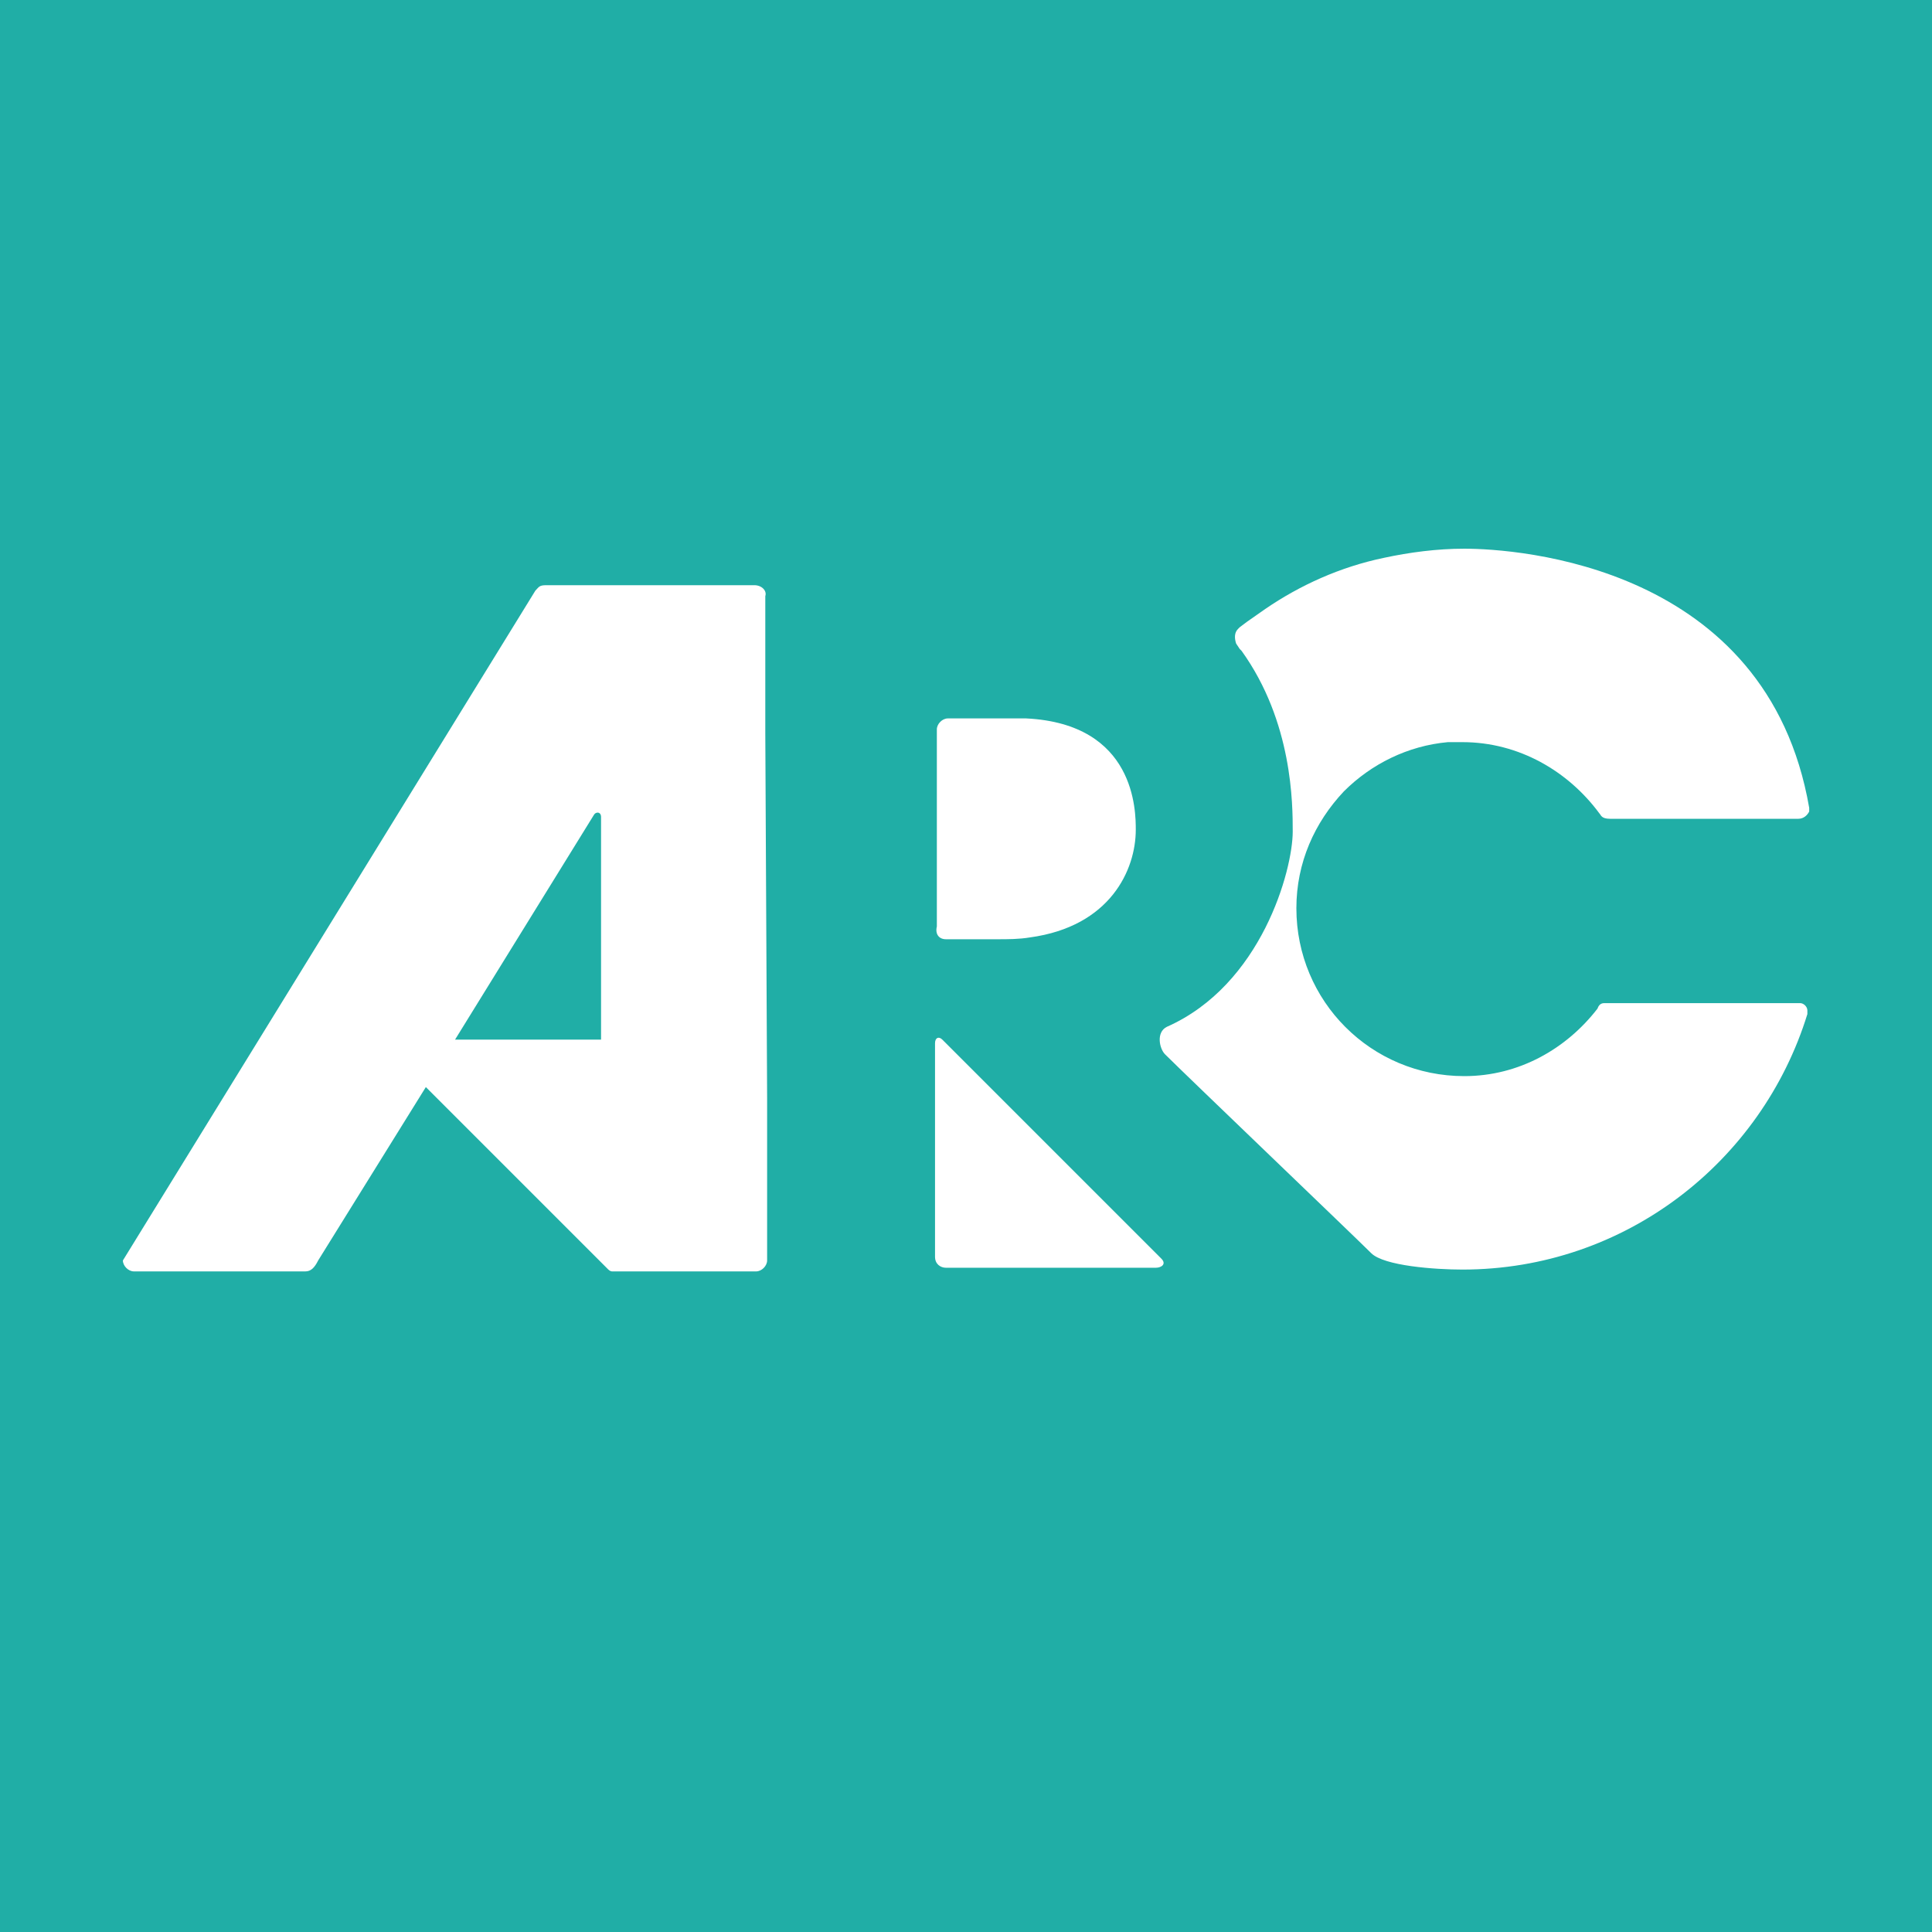
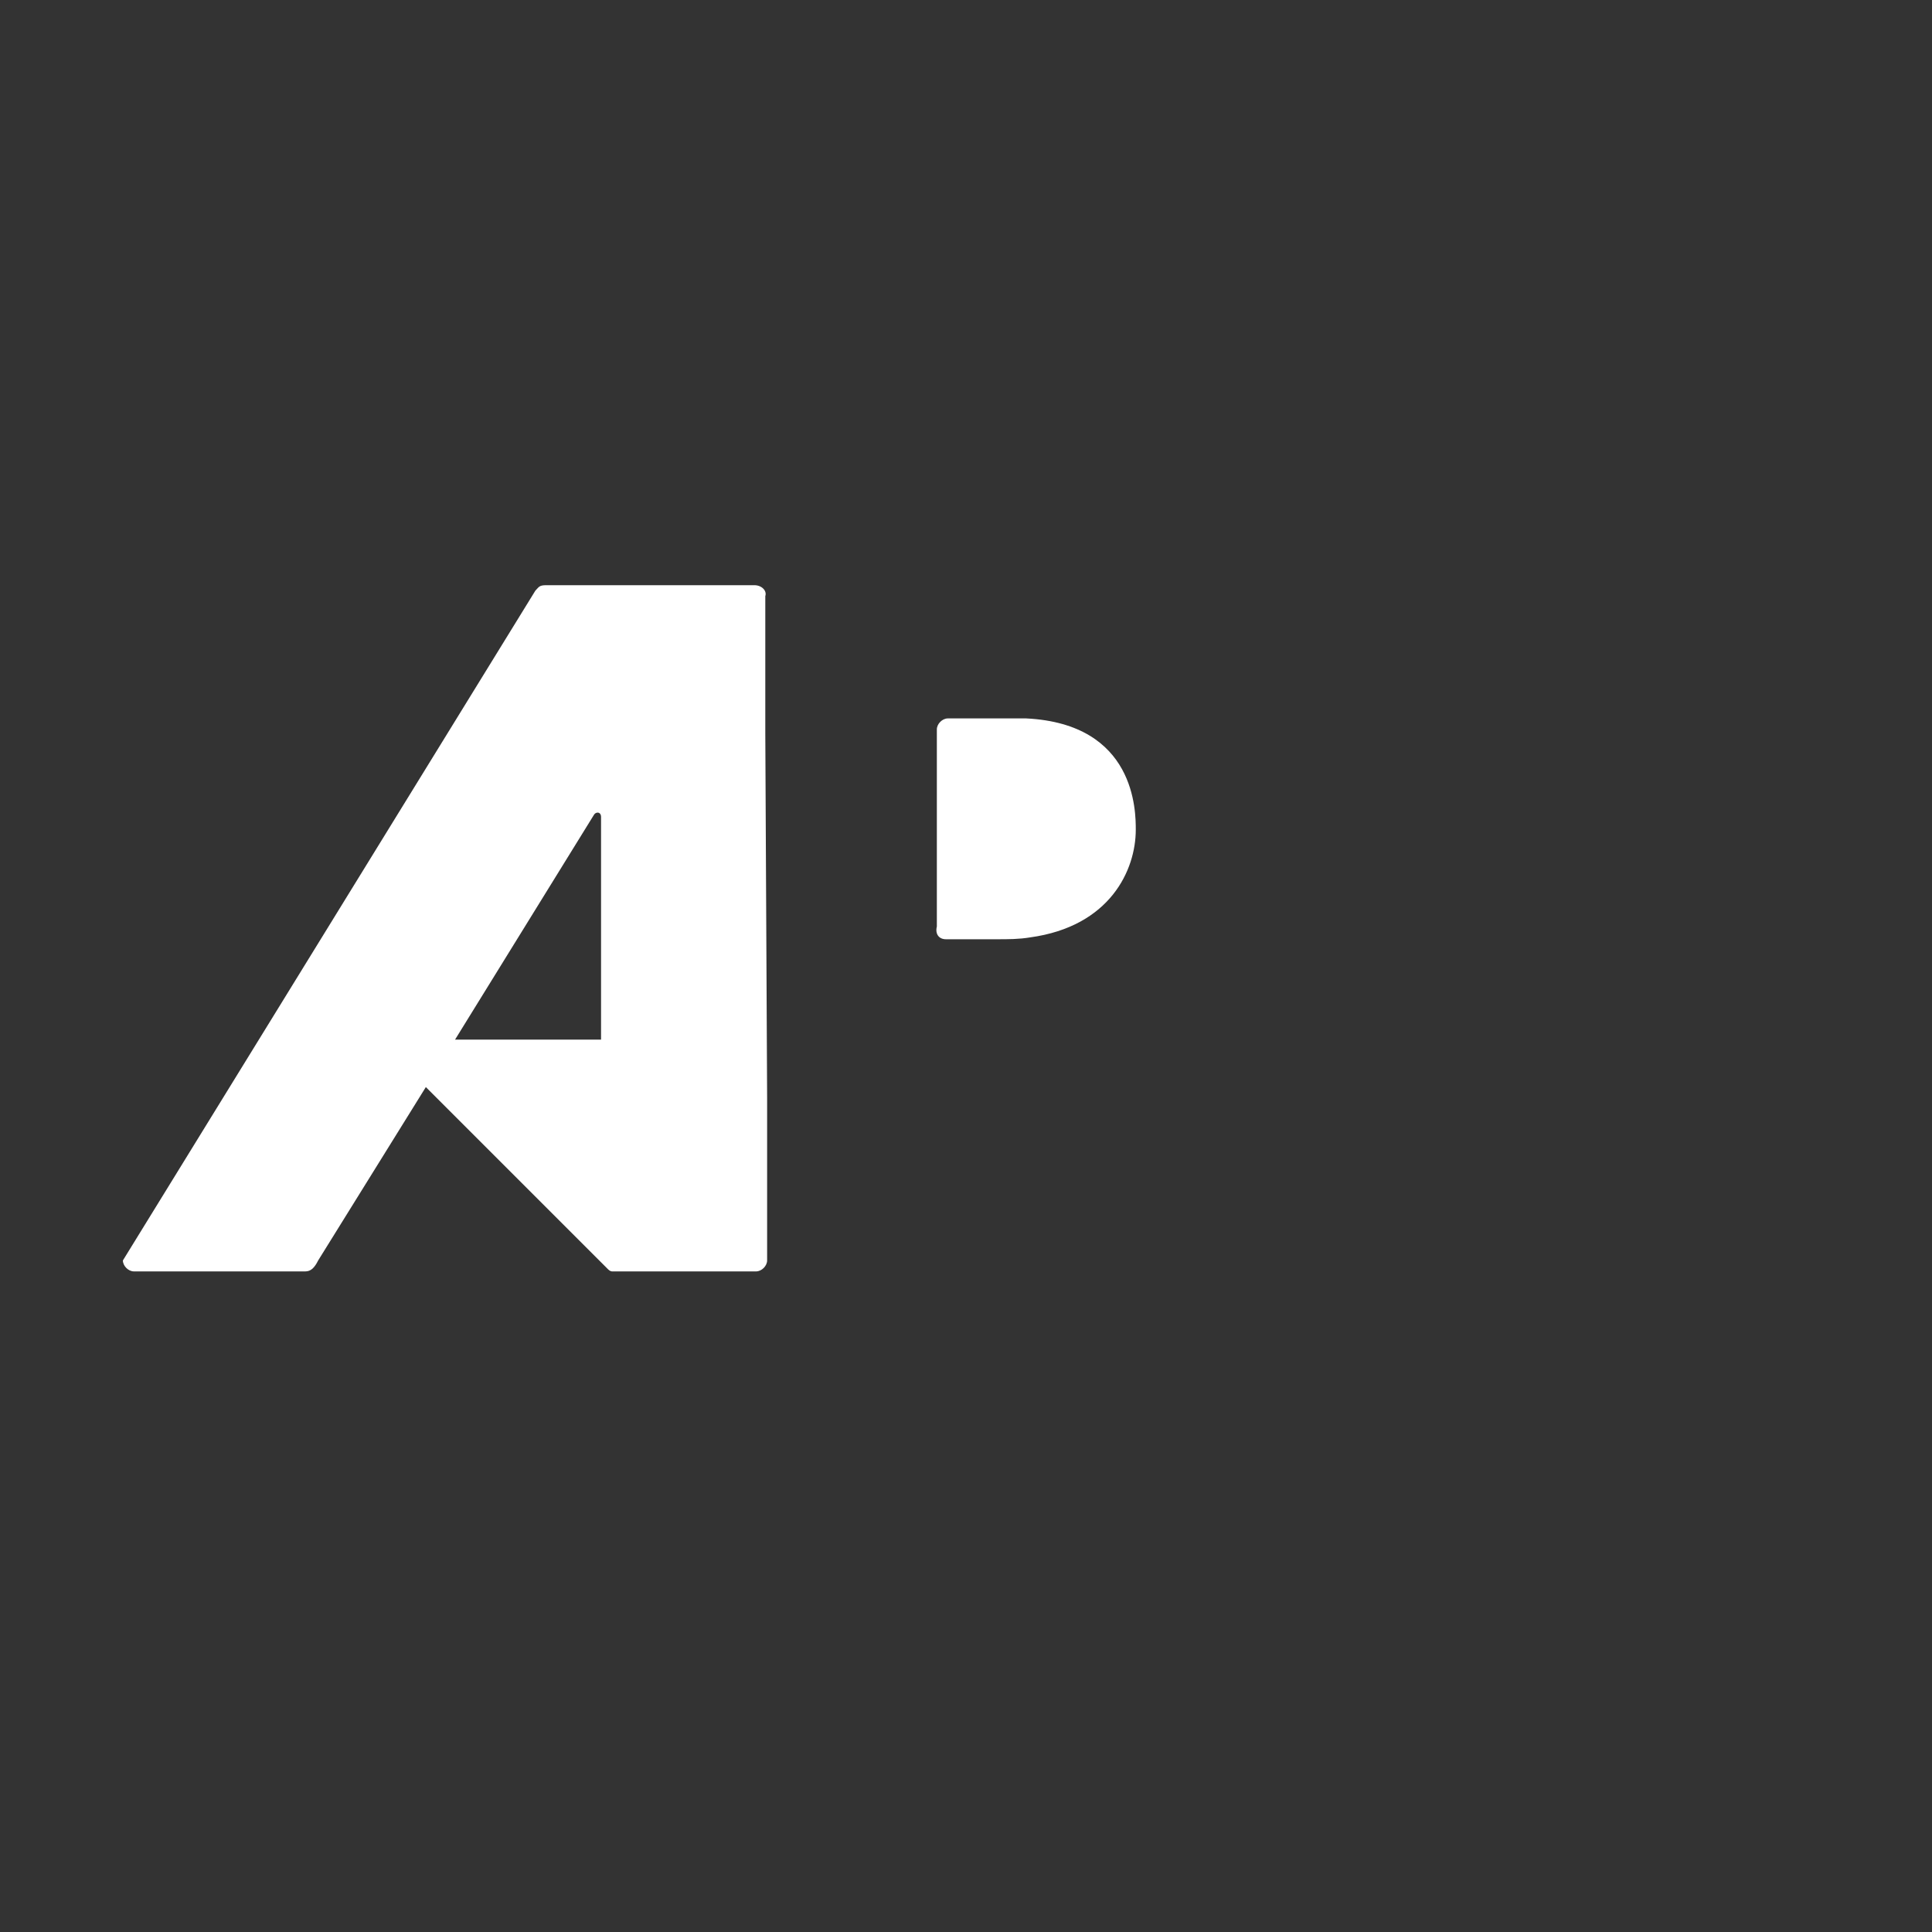
<svg xmlns="http://www.w3.org/2000/svg" width="100%" height="100%" viewBox="0 0 512 512" version="1.1" xml:space="preserve" style="fill-rule:evenodd;clip-rule:evenodd;stroke-linejoin:round;stroke-miterlimit:2;">
  <rect x="0" y="0" width="512" height="512" fill="#333333" stroke="none" />
  <g transform="matrix(1.204,0,0,1.204,-62.048,116.987)">
    <g transform="matrix(0.831,0,0,0.831,51.538,-97.17)">
-       <rect x="-273.205" y="-66.099" width="976.263" height="670.486" style="fill:rgb(32,174,166);" />
-     </g>
+       </g>
    <g transform="matrix(4.017,0,0,4.017,78.585,23.607)">
      <path d="M45.1,21.4L47.9,21.4C48.5,21.4 49.1,21.4 49.7,21.3C54.1,20.7 55.5,17.6 55.5,15.4C55.5,14.4 55.5,9.6 49.5,9.3L45.2,9.3C44.9,9.3 44.6,9.6 44.6,9.9L44.6,20.7C44.5,21.1 44.7,21.4 45.1,21.4" style="fill:white;fill-rule:nonzero;" />
    </g>
    <g transform="matrix(4.017,0,0,4.017,78.585,23.607)">
-       <path d="M44.9,26.9C44.7,26.7 44.5,26.8 44.5,27.1L44.5,38.8C44.5,39.2 44.8,39.4 45.1,39.4L56.6,39.4C56.9,39.4 57.2,39.2 56.9,38.9L44.9,26.9Z" style="fill:white;fill-rule:nonzero;" />
-     </g>
+       </g>
    <g transform="matrix(4.017,0,0,4.017,78.585,23.607)">
      <path d="M25.8,14.6C25.9,14.4 26.2,14.4 26.2,14.7L26.2,26.9L18.2,26.9L25.8,14.6ZM35.2,10.1L35.2,2.6C35.3,2.3 35,2 34.6,2L23.2,2C22.8,2 22.8,2.1 22.6,2.3L0,39C0,39.3 0.3,39.6 0.6,39.6L10,39.6C10.3,39.6 10.5,39.4 10.7,39L16.6,29.5L26.6,39.5C26.7,39.6 26.8,39.6 26.8,39.6L34.7,39.6C35,39.6 35.3,39.3 35.3,39L35.3,30.1L35.2,10.1Z" style="fill:white;fill-rule:nonzero;" />
    </g>
    <g transform="matrix(4.017,0,0,4.017,78.585,23.607)">
-       <path d="M72.6,10.6L73.4,10.6C76.5,10.6 79.2,12.2 80.9,14.5C81,14.6 81,14.8 81.5,14.8L91.8,14.8C92.1,14.8 92.3,14.6 92.4,14.4L92.4,14.2C90.1,0.9 76.4,0 73.5,0C72,0 70.5,0.2 69.1,0.5C66.7,1 64.5,2 62.6,3.3L61.6,4L61.2,4.3L61.1,4.4C60.9,4.6 60.9,4.9 61,5.2L61.2,5.5L61.3,5.6C64.1,9.5 64.1,14 64.1,15.5C64.1,17.6 62.4,23.9 57.2,26.2C56.6,26.5 56.8,27.4 57.1,27.7C58.3,28.9 67.5,37.7 68.4,38.6C69.1,39.3 71.9,39.5 73.4,39.5C82.3,39.5 89.8,33.6 92.3,25.5L92.3,25.3C92.3,25.1 92.1,24.9 91.9,24.9L81.2,24.9C81.1,24.9 80.9,24.9 80.8,25.2C79.1,27.4 76.5,28.9 73.5,28.9C68.4,28.9 64.3,24.8 64.3,19.7C64.3,17.2 65.3,15 66.9,13.3C68.4,11.8 70.4,10.8 72.6,10.6" style="fill:white;fill-rule:nonzero;" />
-     </g>
+       </g>
  </g>
</svg>